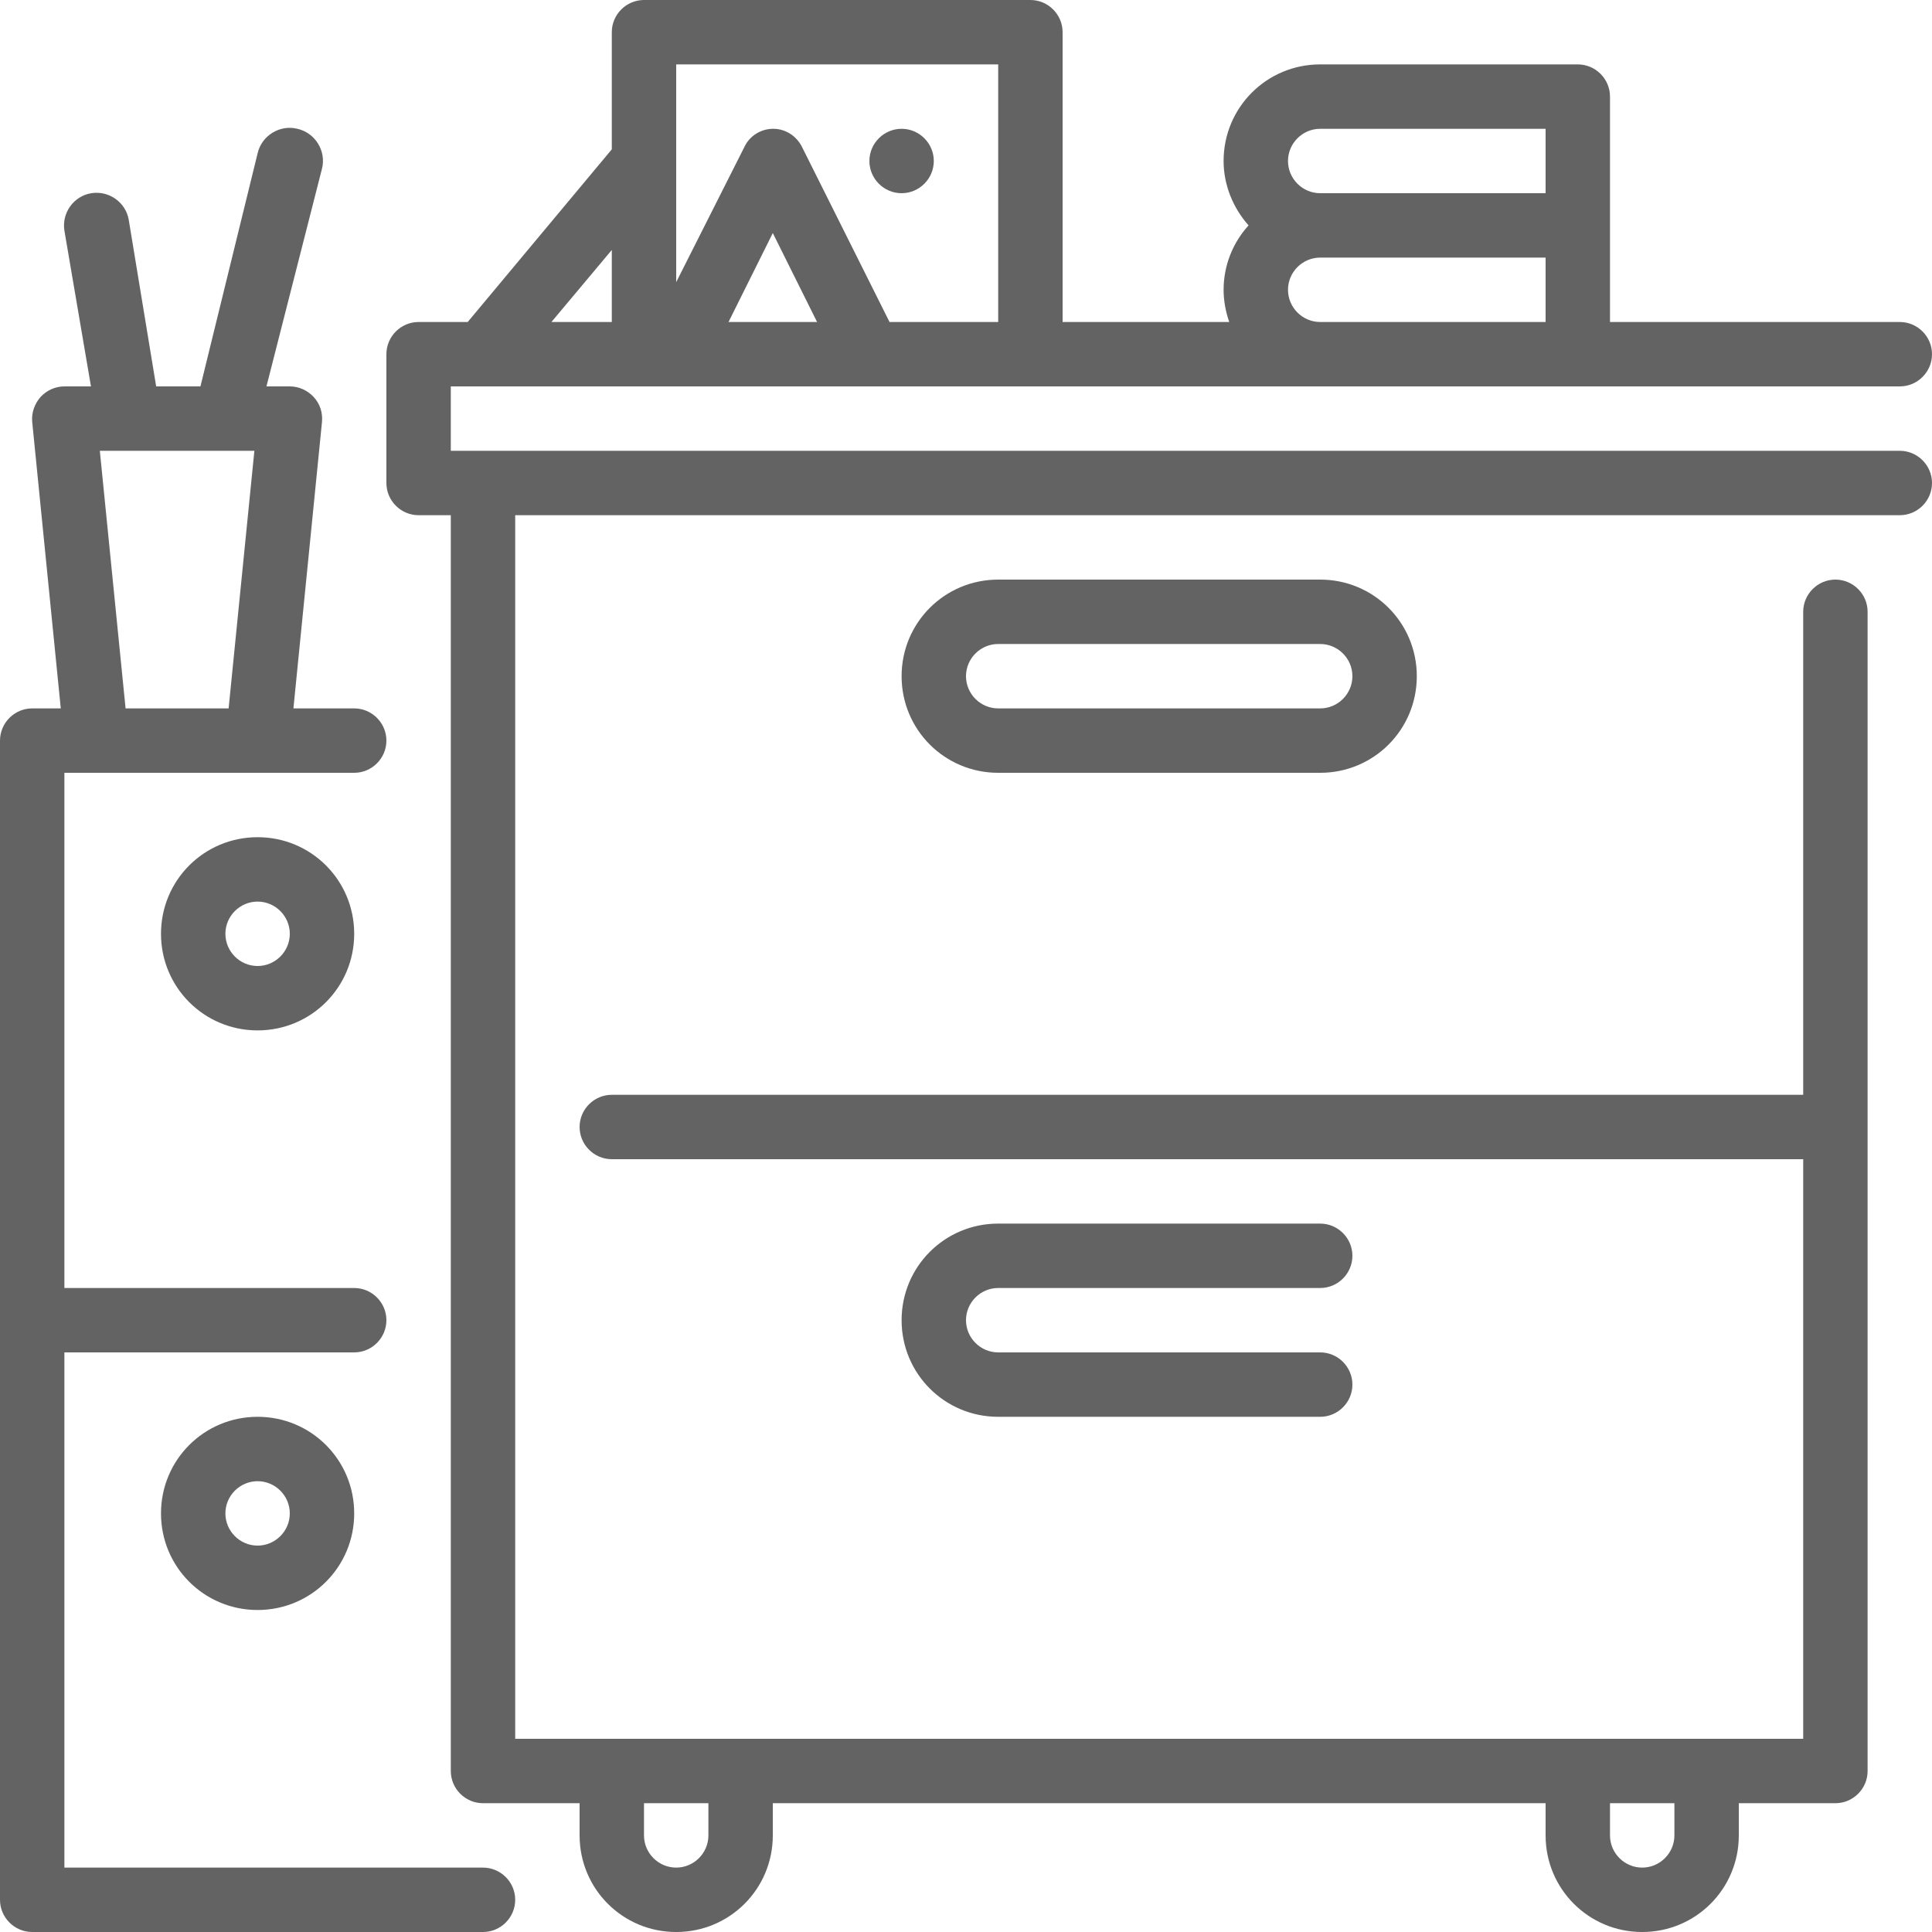
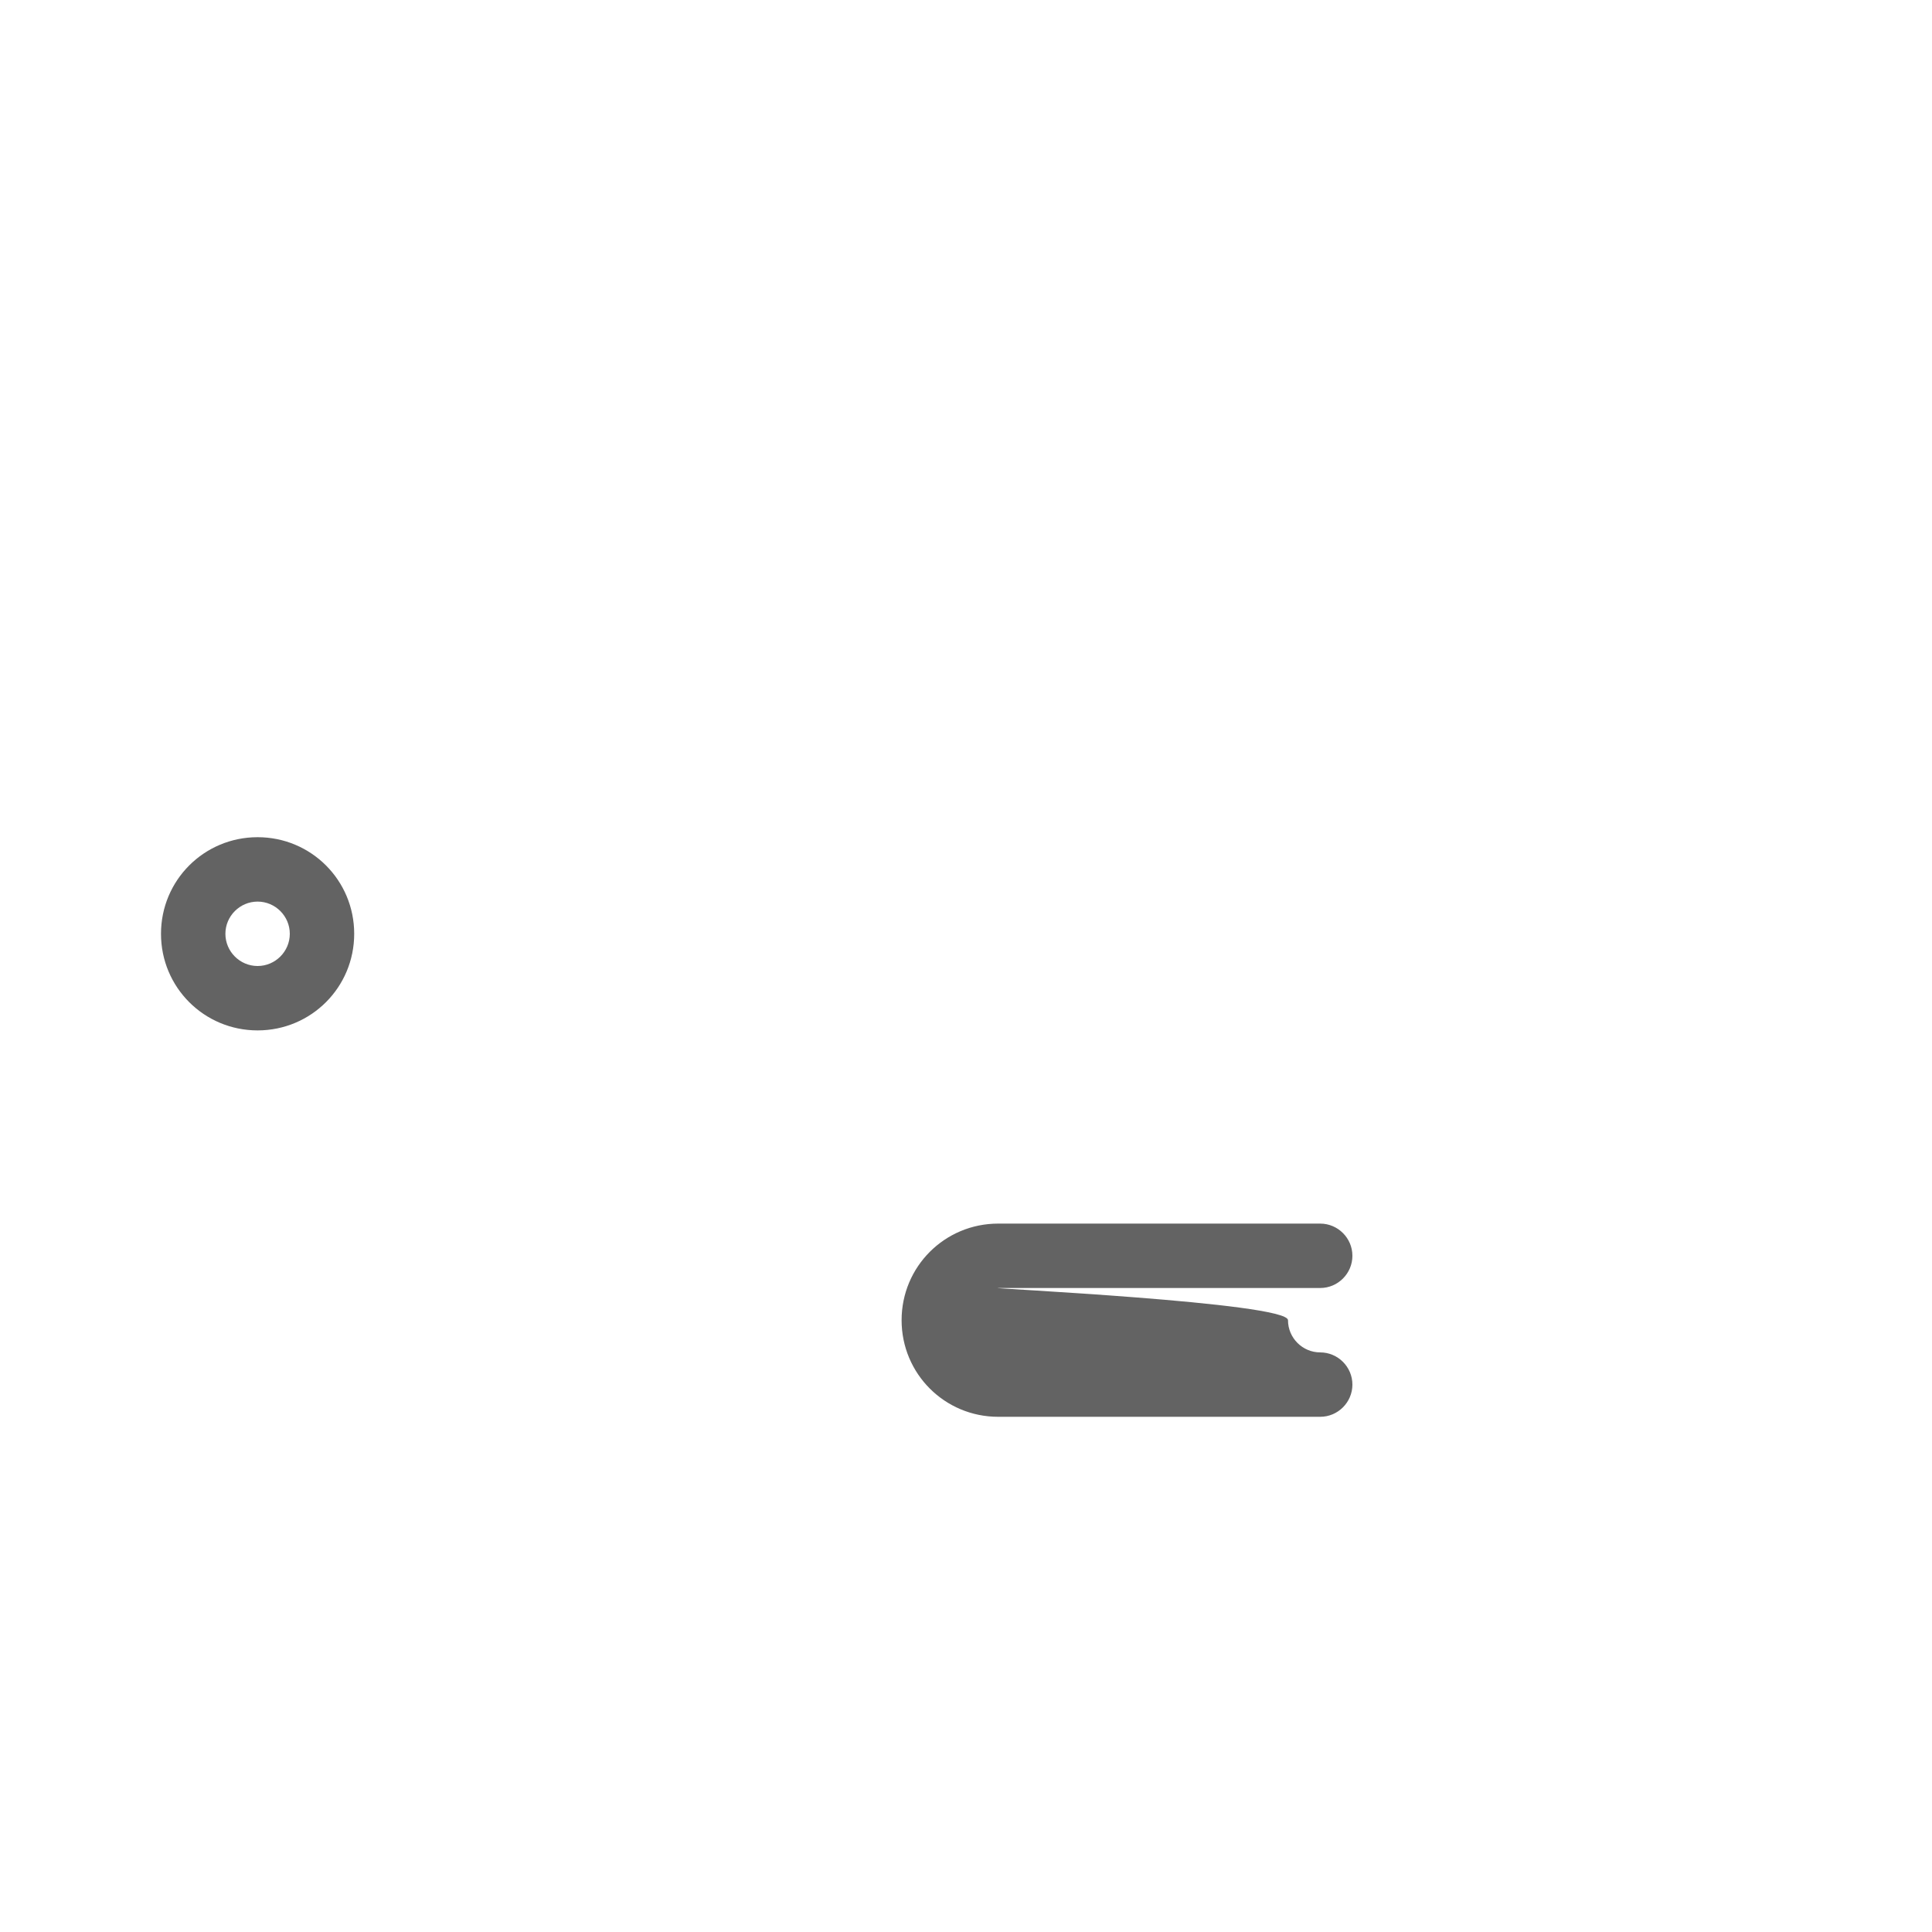
<svg xmlns="http://www.w3.org/2000/svg" version="1.1" id="Layer_1" x="0px" y="0px" viewBox="0 0 480 480" style="enable-background:new 0 0 480 480;" xml:space="preserve">
  <style type="text/css">
	.st0{fill:#636363;}
</style>
  <g>
-     <path class="st0" d="M472,112H112V96h360c4.4,0,8-3.6,8-8s-3.6-8-8-8h-72V24c0-4.4-3.6-8-8-8h-64c-13.3,0-24,10.7-24,24   c0,5.9,2.3,11.6,6.2,16c-4,4.4-6.2,10.1-6.2,16c0,2.7,0.5,5.4,1.4,8H264V8c0-4.4-3.6-8-8-8h-96c-4.4,0-8,3.6-8,8v29.1L116.2,80H104   c-4.4,0-8,3.6-8,8v32c0,4.4,3.6,8,8,8h8v312c0,4.4,3.6,8,8,8h24v8c0,13.3,10.7,24,24,24s24-10.7,24-24v-8h192v8   c0,13.3,10.7,24,24,24s24-10.7,24-24v-8h24c4.4,0,8-3.6,8-8V152c0-4.4-3.6-8-8-8s-8,3.6-8,8v120H152c-4.4,0-8,3.6-8,8s3.6,8,8,8   h296v144H128V128h344c4.4,0,8-3.6,8-8S476.4,112,472,112z M181,80l11-22.1L203,80H181z M328,32h56v16h-56c-4.4,0-8-3.6-8-8   S323.6,32,328,32z M320,72c0-4.4,3.6-8,8-8h56v16h-56C323.6,80,320,76.4,320,72z M248,16v64h-27l-21.8-43.6   c-1.4-2.7-4.1-4.4-7.1-4.4s-5.8,1.7-7.1,4.4l-17,33.7V16H248z M152,62.1V80h-15L152,62.1z M416,448v8c0,4.4-3.6,8-8,8s-8-3.6-8-8   v-8H416z M176,448v8c0,4.4-3.6,8-8,8s-8-3.6-8-8v-8H176z" />
-     <path class="st0" d="M248,144c-13.3,0-24,10.7-24,24s10.7,24,24,24h80c13.3,0,24-10.7,24-24s-10.7-24-24-24H248z M336,168   c0,4.4-3.6,8-8,8h-80c-4.4,0-8-3.6-8-8s3.6-8,8-8h80C332.4,160,336,163.6,336,168z" />
-     <path class="st0" d="M248,320h80c4.4,0,8-3.6,8-8s-3.6-8-8-8h-80c-13.3,0-24,10.7-24,24s10.7,24,24,24h80c4.4,0,8-3.6,8-8   s-3.6-8-8-8h-80c-4.4,0-8-3.6-8-8S243.6,320,248,320z" />
-     <path class="st0" d="M120,464H16V336h72c4.4,0,8-3.6,8-8s-3.6-8-8-8H16V192h72c4.4,0,8-3.6,8-8s-3.6-8-8-8H72.9l7.1-71.2   c0.2-2.3-0.5-4.5-2.1-6.2C76.4,97,74.3,96,72,96h-5.8L80,41.9c1.1-4.4-1.7-8.9-6.1-9.9c-4.4-1.1-8.9,1.7-9.9,6.1L49.8,96h-11   L32,54.7c-0.7-4.4-4.9-7.4-9.3-6.7s-7.4,4.9-6.7,9.3L22.6,96H16c-2.3,0-4.4,1-5.9,2.6c-1.5,1.7-2.3,3.9-2.1,6.2l7.1,71.2H8   c-4.4,0-8,3.6-8,8v288c0,4.4,3.6,8,8,8h112c4.4,0,8-3.6,8-8S124.4,464,120,464z M24.8,112h38.4l-6.4,64H31.2L24.8,112z" />
-     <path class="st0" d="M40,376c0,13.3,10.7,24,24,24s24-10.7,24-24s-10.7-24-24-24S40,362.7,40,376z M72,376c0,4.4-3.6,8-8,8   s-8-3.6-8-8s3.6-8,8-8S72,371.6,72,376z" />
+     <path class="st0" d="M248,320h80c4.4,0,8-3.6,8-8s-3.6-8-8-8h-80c-13.3,0-24,10.7-24,24s10.7,24,24,24h80c4.4,0,8-3.6,8-8   s-3.6-8-8-8c-4.4,0-8-3.6-8-8S243.6,320,248,320z" />
    <path class="st0" d="M40,232c0,13.3,10.7,24,24,24s24-10.7,24-24s-10.7-24-24-24S40,218.7,40,232z M72,232c0,4.4-3.6,8-8,8   s-8-3.6-8-8s3.6-8,8-8S72,227.6,72,232z" />
-     <path class="st0" d="M232,40c0,4.4-3.6,8-8,8s-8-3.6-8-8s3.6-8,8-8S232,35.6,232,40z" />
  </g>
</svg>